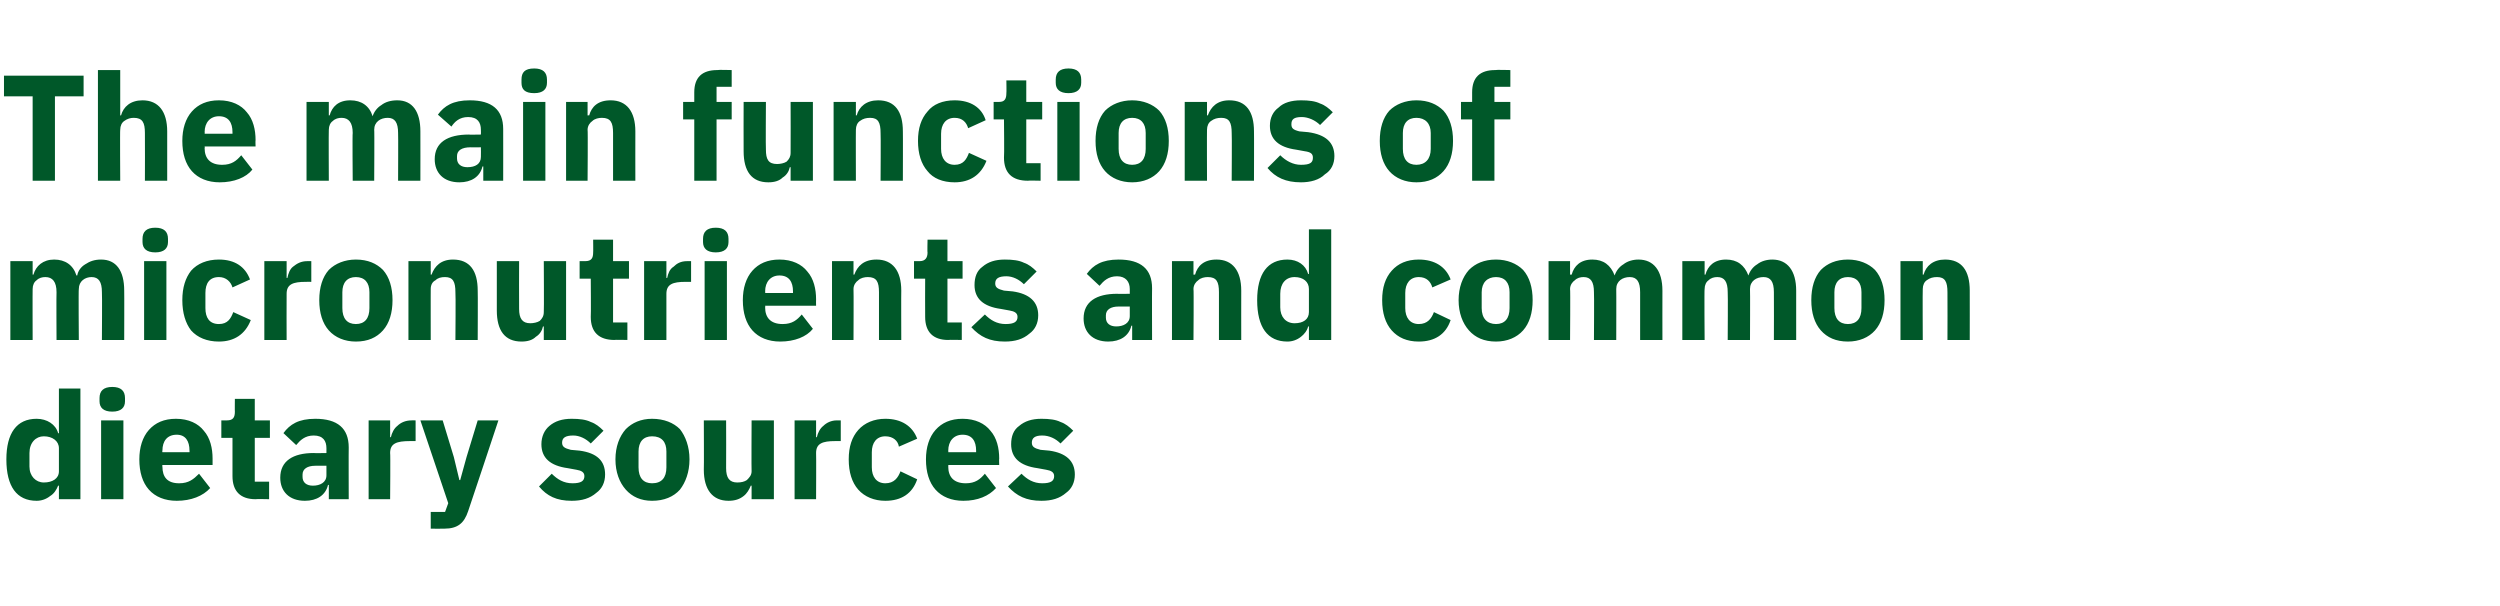
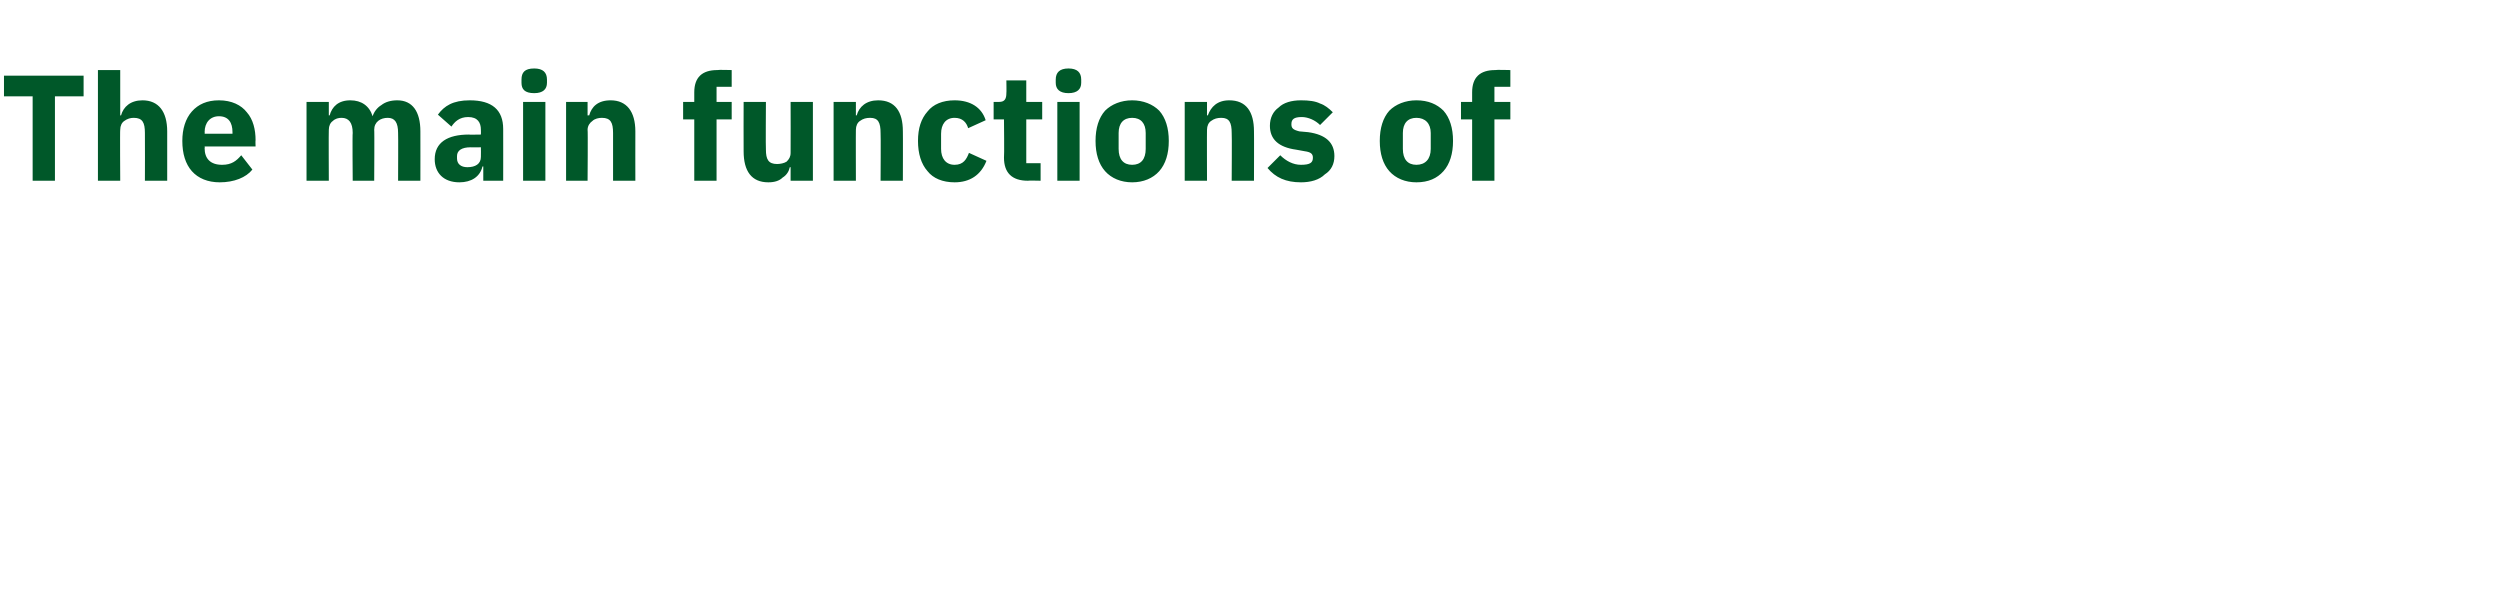
<svg xmlns="http://www.w3.org/2000/svg" version="1.1" width="314px" height="76.1px" viewBox="0 -8 314 76.1" style="top:-8px">
  <desc>The main functions of micronutrients and common dietary sources</desc>
  <defs />
  <g id="Polygon167678">
-     <path d="M 7.4 54.7 L 10.1 54.7 L 10.1 40.8 L 7.4 40.8 L 7.4 46.4 C 7.4 46.4 7.26 46.45 7.3 46.4 C 7 45.3 5.9 44.6 4.6 44.6 C 2.1 44.6 0.8 46.4 0.8 49.7 C 0.8 53.1 2.1 54.9 4.6 54.9 C 5.2 54.9 5.8 54.7 6.3 54.3 C 6.8 54 7.1 53.5 7.3 53 C 7.26 53.01 7.4 53 7.4 53 L 7.4 54.7 Z M 3.7 50.6 C 3.7 50.6 3.7 48.9 3.7 48.9 C 3.7 47.6 4.5 46.8 5.5 46.8 C 6.6 46.8 7.4 47.4 7.4 48.3 C 7.4 48.3 7.4 51.2 7.4 51.2 C 7.4 52.1 6.6 52.6 5.5 52.6 C 4.5 52.6 3.7 51.8 3.7 50.6 Z M 15.7 42.4 C 15.7 42.4 15.7 42 15.7 42 C 15.7 41.1 15.2 40.6 14.1 40.6 C 13 40.6 12.5 41.1 12.5 42 C 12.5 42 12.5 42.4 12.5 42.4 C 12.5 43.2 13 43.7 14.1 43.7 C 15.2 43.7 15.7 43.2 15.7 42.4 Z M 12.7 54.7 L 15.5 54.7 L 15.5 44.8 L 12.7 44.8 L 12.7 54.7 Z M 26.4 53.3 C 26.4 53.3 25 51.5 25 51.5 C 24.3 52.2 23.7 52.7 22.5 52.7 C 21 52.7 20.4 51.9 20.4 50.6 C 20.36 50.58 20.4 50.4 20.4 50.4 L 26.7 50.4 C 26.7 50.4 26.7 49.61 26.7 49.6 C 26.7 48.3 26.4 47 25.6 46.1 C 24.9 45.2 23.7 44.6 22.1 44.6 C 20.6 44.6 19.5 45.1 18.7 46 C 17.9 46.9 17.5 48.2 17.5 49.7 C 17.5 51.3 17.9 52.6 18.7 53.5 C 19.5 54.4 20.7 54.9 22.2 54.9 C 24 54.9 25.5 54.3 26.4 53.3 Z M 23.8 48.6 C 23.82 48.63 23.8 48.8 23.8 48.8 L 20.4 48.8 C 20.4 48.8 20.36 48.65 20.4 48.6 C 20.4 47.4 21 46.6 22.2 46.6 C 23.3 46.6 23.8 47.4 23.8 48.6 Z M 33.8 54.7 L 33.8 52.5 L 32 52.5 L 32 47 L 33.9 47 L 33.9 44.8 L 32 44.8 L 32 42.1 L 29.5 42.1 C 29.5 42.1 29.48 43.74 29.5 43.7 C 29.5 44.4 29.3 44.8 28.5 44.8 C 28.5 44.79 27.8 44.8 27.8 44.8 L 27.8 47 L 29.2 47 C 29.2 47 29.2 51.79 29.2 51.8 C 29.2 53.7 30.2 54.7 32.1 54.7 C 32.13 54.66 33.8 54.7 33.8 54.7 Z M 43.8 48.2 C 43.78 48.18 43.8 54.7 43.8 54.7 L 41.3 54.7 L 41.3 52.9 C 41.3 52.9 41.17 52.93 41.2 52.9 C 40.9 54.2 39.8 54.9 38.3 54.9 C 36.3 54.9 35.2 53.7 35.2 52 C 35.2 49.9 36.8 48.9 39.4 48.9 C 39.44 48.93 41 48.9 41 48.9 C 41 48.9 41 48.31 41 48.3 C 41 47.4 40.6 46.7 39.4 46.7 C 38.3 46.7 37.7 47.3 37.2 47.9 C 37.2 47.9 35.6 46.4 35.6 46.4 C 36.4 45.3 37.5 44.6 39.6 44.6 C 42.4 44.6 43.8 45.8 43.8 48.2 Z M 41 50.5 C 41 50.5 39.65 50.51 39.6 50.5 C 38.6 50.5 38 50.9 38 51.6 C 38 51.6 38 51.9 38 51.9 C 38 52.6 38.5 53 39.3 53 C 40.2 53 41 52.6 41 51.7 C 41 51.67 41 50.5 41 50.5 Z M 49 54.7 C 49 54.7 49.05 48.89 49 48.9 C 49 47.7 49.8 47.4 51.5 47.4 C 51.45 47.39 52.2 47.4 52.2 47.4 L 52.2 44.8 C 52.2 44.8 51.66 44.79 51.7 44.8 C 50.9 44.8 50.3 45.1 49.9 45.5 C 49.5 45.8 49.2 46.4 49.1 46.9 C 49.14 46.94 49 46.9 49 46.9 L 49 44.8 L 46.3 44.8 L 46.3 54.7 L 49 54.7 Z M 58.6 49.4 L 57.8 52.3 L 57.7 52.3 L 57 49.4 L 55.6 44.8 L 52.8 44.8 L 56.3 55.2 L 55.9 56.3 L 54.1 56.3 L 54.1 58.4 C 54.1 58.4 55.8 58.42 55.8 58.4 C 57.5 58.4 58.3 57.7 58.8 56.2 C 58.82 56.19 62.6 44.8 62.6 44.8 L 60 44.8 L 58.6 49.4 Z M 74.9 53.9 C 75.6 53.4 76 52.6 76 51.6 C 76 49.9 75 48.9 72.8 48.6 C 72.8 48.6 71.7 48.5 71.7 48.5 C 70.9 48.3 70.6 48.1 70.6 47.6 C 70.6 47 71 46.7 72 46.7 C 72.8 46.7 73.6 47.1 74.2 47.7 C 74.2 47.7 75.8 46.1 75.8 46.1 C 75.3 45.6 74.8 45.2 74.2 45 C 73.6 44.7 72.8 44.6 71.8 44.6 C 70.6 44.6 69.7 44.9 69 45.5 C 68.4 46 68 46.8 68 47.8 C 68 49.5 69.1 50.5 71.3 50.8 C 71.3 50.8 72.4 51 72.4 51 C 73 51.1 73.4 51.3 73.4 51.8 C 73.4 52.4 73 52.7 71.9 52.7 C 70.8 52.7 70 52.2 69.3 51.5 C 69.3 51.5 67.7 53.1 67.7 53.1 C 68.7 54.3 69.9 54.9 71.8 54.9 C 73.1 54.9 74.1 54.6 74.9 53.9 Z M 85.4 53.5 C 86.1 52.6 86.6 51.3 86.6 49.7 C 86.6 48.1 86.1 46.8 85.4 45.9 C 84.6 45.1 83.4 44.6 81.9 44.6 C 80.5 44.6 79.4 45.1 78.6 45.9 C 77.8 46.8 77.3 48.1 77.3 49.7 C 77.3 51.3 77.8 52.6 78.6 53.5 C 79.4 54.4 80.5 54.9 81.9 54.9 C 83.4 54.9 84.6 54.4 85.4 53.5 Z M 80.2 50.7 C 80.2 50.7 80.2 48.7 80.2 48.7 C 80.2 47.5 80.8 46.8 81.9 46.8 C 83.1 46.8 83.7 47.5 83.7 48.7 C 83.7 48.7 83.7 50.7 83.7 50.7 C 83.7 52 83.1 52.7 81.9 52.7 C 80.8 52.7 80.2 52 80.2 50.7 Z M 94.4 54.7 L 97.2 54.7 L 97.2 44.8 L 94.4 44.8 C 94.4 44.8 94.37 51.2 94.4 51.2 C 94.4 51.7 94.1 52 93.8 52.3 C 93.5 52.5 93.1 52.6 92.6 52.6 C 91.6 52.6 91.2 52 91.2 50.8 C 91.22 50.75 91.2 44.8 91.2 44.8 L 88.4 44.8 C 88.4 44.8 88.43 51 88.4 51 C 88.4 53.5 89.5 54.9 91.5 54.9 C 92.3 54.9 92.9 54.7 93.4 54.3 C 93.8 54 94.1 53.5 94.3 53 C 94.28 53.01 94.4 53 94.4 53 L 94.4 54.7 Z M 102.5 54.7 C 102.5 54.7 102.53 48.89 102.5 48.9 C 102.5 47.7 103.3 47.4 104.9 47.4 C 104.94 47.39 105.6 47.4 105.6 47.4 L 105.6 44.8 C 105.6 44.8 105.15 44.79 105.1 44.8 C 104.4 44.8 103.8 45.1 103.4 45.5 C 103 45.8 102.7 46.4 102.6 46.9 C 102.63 46.94 102.5 46.9 102.5 46.9 L 102.5 44.8 L 99.8 44.8 L 99.8 54.7 L 102.5 54.7 Z M 115.2 52.2 C 115.2 52.2 113.1 51.2 113.1 51.2 C 112.8 52 112.3 52.7 111.2 52.7 C 110.1 52.7 109.5 51.9 109.5 50.7 C 109.5 50.7 109.5 48.8 109.5 48.8 C 109.5 47.6 110.1 46.8 111.2 46.8 C 112.2 46.8 112.8 47.4 112.9 48.1 C 112.9 48.1 115.2 47.1 115.2 47.1 C 114.6 45.5 113.2 44.6 111.2 44.6 C 109.8 44.6 108.6 45.1 107.8 46 C 107 46.9 106.6 48.1 106.6 49.7 C 106.6 51.3 107 52.6 107.8 53.5 C 108.6 54.4 109.8 54.9 111.2 54.9 C 113.2 54.9 114.6 54 115.2 52.2 Z M 125.1 53.3 C 125.1 53.3 123.7 51.5 123.7 51.5 C 123.1 52.2 122.5 52.7 121.3 52.7 C 119.8 52.7 119.1 51.9 119.1 50.6 C 119.13 50.58 119.1 50.4 119.1 50.4 L 125.5 50.4 C 125.5 50.4 125.47 49.61 125.5 49.6 C 125.5 48.3 125.2 47 124.4 46.1 C 123.7 45.2 122.5 44.6 120.9 44.6 C 119.4 44.6 118.3 45.1 117.5 46 C 116.7 46.9 116.3 48.2 116.3 49.7 C 116.3 51.3 116.7 52.6 117.5 53.5 C 118.3 54.4 119.5 54.9 121 54.9 C 122.8 54.9 124.2 54.3 125.1 53.3 Z M 122.6 48.6 C 122.59 48.63 122.6 48.8 122.6 48.8 L 119.1 48.8 C 119.1 48.8 119.13 48.65 119.1 48.6 C 119.1 47.4 119.8 46.6 120.9 46.6 C 122.1 46.6 122.6 47.4 122.6 48.6 Z M 133.9 53.9 C 134.6 53.4 135 52.6 135 51.6 C 135 49.9 133.9 48.9 131.8 48.6 C 131.8 48.6 130.7 48.5 130.7 48.5 C 129.9 48.3 129.6 48.1 129.6 47.6 C 129.6 47 130 46.7 130.9 46.7 C 131.8 46.7 132.6 47.1 133.2 47.7 C 133.2 47.7 134.8 46.1 134.8 46.1 C 134.3 45.6 133.8 45.2 133.2 45 C 132.6 44.7 131.8 44.6 130.8 44.6 C 129.6 44.6 128.7 44.9 128 45.5 C 127.3 46 127 46.8 127 47.8 C 127 49.5 128.1 50.5 130.3 50.8 C 130.3 50.8 131.4 51 131.4 51 C 132 51.1 132.4 51.3 132.4 51.8 C 132.4 52.4 132 52.7 130.9 52.7 C 129.8 52.7 129 52.2 128.3 51.5 C 128.3 51.5 126.6 53.1 126.6 53.1 C 127.7 54.3 128.9 54.9 130.8 54.9 C 132.1 54.9 133.1 54.6 133.9 53.9 Z " stroke="none" fill="#005829" />
-   </g>
+     </g>
  <g id="Polygon167677">
-     <path d="M 4.1 34.7 C 4.1 34.7 4.08 28.27 4.1 28.3 C 4.1 27.8 4.3 27.4 4.6 27.2 C 4.9 26.9 5.3 26.8 5.7 26.8 C 6.6 26.8 7.1 27.4 7.1 28.7 C 7.07 28.7 7.1 34.7 7.1 34.7 L 9.9 34.7 C 9.9 34.7 9.85 28.27 9.9 28.3 C 9.9 27.3 10.7 26.8 11.5 26.8 C 12.4 26.8 12.8 27.4 12.8 28.7 C 12.84 28.7 12.8 34.7 12.8 34.7 L 15.6 34.7 C 15.6 34.7 15.62 28.48 15.6 28.5 C 15.6 26 14.6 24.6 12.7 24.6 C 11.9 24.6 11.3 24.8 10.7 25.2 C 10.2 25.5 9.8 26 9.7 26.6 C 9.7 26.6 9.6 26.6 9.6 26.6 C 9.2 25.3 8.2 24.6 6.8 24.6 C 5.4 24.6 4.5 25.4 4.2 26.5 C 4.19 26.47 4.1 26.5 4.1 26.5 L 4.1 24.8 L 1.3 24.8 L 1.3 34.7 L 4.1 34.7 Z M 21.1 22.4 C 21.1 22.4 21.1 22 21.1 22 C 21.1 21.1 20.6 20.6 19.5 20.6 C 18.4 20.6 17.9 21.1 17.9 22 C 17.9 22 17.9 22.4 17.9 22.4 C 17.9 23.2 18.4 23.7 19.5 23.7 C 20.6 23.7 21.1 23.2 21.1 22.4 Z M 18.1 34.7 L 20.9 34.7 L 20.9 24.8 L 18.1 24.8 L 18.1 34.7 Z M 31.5 32.2 C 31.5 32.2 29.3 31.2 29.3 31.2 C 29 32 28.6 32.7 27.5 32.7 C 26.3 32.7 25.8 31.9 25.8 30.7 C 25.8 30.7 25.8 28.8 25.8 28.8 C 25.8 27.6 26.3 26.8 27.5 26.8 C 28.4 26.8 29 27.4 29.2 28.1 C 29.2 28.1 31.4 27.1 31.4 27.1 C 30.8 25.5 29.5 24.6 27.5 24.6 C 26 24.6 24.8 25.1 24 26 C 23.3 26.9 22.9 28.1 22.9 29.7 C 22.9 31.3 23.3 32.6 24 33.5 C 24.8 34.4 26 34.9 27.5 34.9 C 29.4 34.9 30.8 34 31.5 32.2 Z M 36 34.7 C 36 34.7 35.98 28.89 36 28.9 C 36 27.7 36.8 27.4 38.4 27.4 C 38.39 27.39 39.1 27.4 39.1 27.4 L 39.1 24.8 C 39.1 24.8 38.6 24.79 38.6 24.8 C 37.8 24.8 37.3 25.1 36.8 25.5 C 36.4 25.8 36.2 26.4 36.1 26.9 C 36.08 26.94 36 26.9 36 26.9 L 36 24.8 L 33.2 24.8 L 33.2 34.7 L 36 34.7 Z M 48.1 33.5 C 48.9 32.6 49.3 31.3 49.3 29.7 C 49.3 28.1 48.9 26.8 48.1 25.9 C 47.3 25.1 46.2 24.6 44.7 24.6 C 43.3 24.6 42.1 25.1 41.3 25.9 C 40.5 26.8 40.1 28.1 40.1 29.7 C 40.1 31.3 40.5 32.6 41.3 33.5 C 42.1 34.4 43.3 34.9 44.7 34.9 C 46.2 34.9 47.3 34.4 48.1 33.5 Z M 43 30.7 C 43 30.7 43 28.7 43 28.7 C 43 27.5 43.6 26.8 44.7 26.8 C 45.8 26.8 46.4 27.5 46.4 28.7 C 46.4 28.7 46.4 30.7 46.4 30.7 C 46.4 32 45.8 32.7 44.7 32.7 C 43.6 32.7 43 32 43 30.7 Z M 54.1 34.7 C 54.1 34.7 54.09 28.27 54.1 28.3 C 54.1 27.8 54.3 27.4 54.7 27.2 C 55 26.9 55.4 26.8 55.9 26.8 C 56.9 26.8 57.2 27.4 57.2 28.7 C 57.25 28.7 57.2 34.7 57.2 34.7 L 60 34.7 C 60 34.7 60.03 28.48 60 28.5 C 60 26 59 24.6 56.9 24.6 C 55.4 24.6 54.6 25.4 54.2 26.5 C 54.2 26.47 54.1 26.5 54.1 26.5 L 54.1 24.8 L 51.3 24.8 L 51.3 34.7 L 54.1 34.7 Z M 68.3 34.7 L 71.1 34.7 L 71.1 24.8 L 68.3 24.8 C 68.3 24.8 68.34 31.2 68.3 31.2 C 68.3 31.7 68.1 32 67.8 32.3 C 67.5 32.5 67 32.6 66.6 32.6 C 65.6 32.6 65.2 32 65.2 30.8 C 65.18 30.75 65.2 24.8 65.2 24.8 L 62.4 24.8 C 62.4 24.8 62.4 31 62.4 31 C 62.4 33.5 63.4 34.9 65.5 34.9 C 66.3 34.9 66.9 34.7 67.3 34.3 C 67.8 34 68.1 33.5 68.2 33 C 68.24 33.01 68.3 33 68.3 33 L 68.3 34.7 Z M 78.8 34.7 L 78.8 32.5 L 77 32.5 L 77 27 L 79 27 L 79 24.8 L 77 24.8 L 77 22.1 L 74.5 22.1 C 74.5 22.1 74.52 23.74 74.5 23.7 C 74.5 24.4 74.3 24.8 73.5 24.8 C 73.55 24.79 72.8 24.8 72.8 24.8 L 72.8 27 L 74.2 27 C 74.2 27 74.24 31.79 74.2 31.8 C 74.2 33.7 75.2 34.7 77.2 34.7 C 77.17 34.66 78.8 34.7 78.8 34.7 Z M 83.7 34.7 C 83.7 34.7 83.7 28.89 83.7 28.9 C 83.7 27.7 84.5 27.4 86.1 27.4 C 86.1 27.39 86.8 27.4 86.8 27.4 L 86.8 24.8 C 86.8 24.8 86.31 24.79 86.3 24.8 C 85.5 24.8 85 25.1 84.6 25.5 C 84.1 25.8 83.9 26.4 83.8 26.9 C 83.79 26.94 83.7 26.9 83.7 26.9 L 83.7 24.8 L 80.9 24.8 L 80.9 34.7 L 83.7 34.7 Z M 91.5 22.4 C 91.5 22.4 91.5 22 91.5 22 C 91.5 21.1 91 20.6 89.9 20.6 C 88.8 20.6 88.3 21.1 88.3 22 C 88.3 22 88.3 22.4 88.3 22.4 C 88.3 23.2 88.8 23.7 89.9 23.7 C 91 23.7 91.5 23.2 91.5 22.4 Z M 88.5 34.7 L 91.3 34.7 L 91.3 24.8 L 88.5 24.8 L 88.5 34.7 Z M 102.1 33.3 C 102.1 33.3 100.7 31.5 100.7 31.5 C 100.1 32.2 99.5 32.7 98.3 32.7 C 96.8 32.7 96.1 31.9 96.1 30.6 C 96.14 30.58 96.1 30.4 96.1 30.4 L 102.5 30.4 C 102.5 30.4 102.48 29.61 102.5 29.6 C 102.5 28.3 102.2 27 101.4 26.1 C 100.7 25.2 99.5 24.6 97.9 24.6 C 96.4 24.6 95.3 25.1 94.5 26 C 93.7 26.9 93.3 28.2 93.3 29.7 C 93.3 31.3 93.7 32.6 94.5 33.5 C 95.3 34.4 96.5 34.9 98 34.9 C 99.8 34.9 101.3 34.3 102.1 33.3 Z M 99.6 28.6 C 99.6 28.63 99.6 28.8 99.6 28.8 L 96.1 28.8 C 96.1 28.8 96.14 28.65 96.1 28.6 C 96.1 27.4 96.8 26.6 97.9 26.6 C 99.1 26.6 99.6 27.4 99.6 28.6 Z M 107.2 34.7 C 107.2 34.7 107.23 28.27 107.2 28.3 C 107.2 27.8 107.5 27.4 107.8 27.2 C 108.1 26.9 108.6 26.8 109 26.8 C 110.1 26.8 110.4 27.4 110.4 28.7 C 110.39 28.7 110.4 34.7 110.4 34.7 L 113.2 34.7 C 113.2 34.7 113.18 28.48 113.2 28.5 C 113.2 26 112.1 24.6 110.1 24.6 C 108.5 24.6 107.7 25.4 107.3 26.5 C 107.35 26.47 107.2 26.5 107.2 26.5 L 107.2 24.8 L 104.5 24.8 L 104.5 34.7 L 107.2 34.7 Z M 120.8 34.7 L 120.8 32.5 L 119 32.5 L 119 27 L 120.9 27 L 120.9 24.8 L 119 24.8 L 119 22.1 L 116.5 22.1 C 116.5 22.1 116.46 23.74 116.5 23.7 C 116.5 24.4 116.2 24.8 115.5 24.8 C 115.49 24.79 114.8 24.8 114.8 24.8 L 114.8 27 L 116.2 27 C 116.2 27 116.18 31.79 116.2 31.8 C 116.2 33.7 117.2 34.7 119.1 34.7 C 119.12 34.66 120.8 34.7 120.8 34.7 Z M 129.3 33.9 C 130 33.4 130.4 32.6 130.4 31.6 C 130.4 29.9 129.3 28.9 127.2 28.6 C 127.2 28.6 126.1 28.5 126.1 28.5 C 125.3 28.3 125 28.1 125 27.6 C 125 27 125.4 26.7 126.4 26.7 C 127.2 26.7 128 27.1 128.6 27.7 C 128.6 27.7 130.2 26.1 130.2 26.1 C 129.7 25.6 129.2 25.2 128.6 25 C 128 24.7 127.2 24.6 126.2 24.6 C 125 24.6 124.1 24.9 123.4 25.5 C 122.7 26 122.4 26.8 122.4 27.8 C 122.4 29.5 123.5 30.5 125.7 30.8 C 125.7 30.8 126.8 31 126.8 31 C 127.4 31.1 127.8 31.3 127.8 31.8 C 127.8 32.4 127.4 32.7 126.3 32.7 C 125.2 32.7 124.4 32.2 123.7 31.5 C 123.7 31.5 122 33.1 122 33.1 C 123.1 34.3 124.3 34.9 126.2 34.9 C 127.5 34.9 128.5 34.6 129.3 33.9 Z M 144.7 28.2 C 144.68 28.18 144.7 34.7 144.7 34.7 L 142.2 34.7 L 142.2 32.9 C 142.2 32.9 142.07 32.93 142.1 32.9 C 141.8 34.2 140.7 34.9 139.2 34.9 C 137.2 34.9 136.1 33.7 136.1 32 C 136.1 29.9 137.7 28.9 140.3 28.9 C 140.34 28.93 141.9 28.9 141.9 28.9 C 141.9 28.9 141.9 28.31 141.9 28.3 C 141.9 27.4 141.4 26.7 140.3 26.7 C 139.2 26.7 138.6 27.3 138.1 27.9 C 138.1 27.9 136.5 26.4 136.5 26.4 C 137.3 25.3 138.4 24.6 140.5 24.6 C 143.3 24.6 144.7 25.8 144.7 28.2 Z M 141.9 30.5 C 141.9 30.5 140.55 30.51 140.5 30.5 C 139.5 30.5 138.9 30.9 138.9 31.6 C 138.9 31.6 138.9 31.9 138.9 31.9 C 138.9 32.6 139.4 33 140.2 33 C 141.1 33 141.9 32.6 141.9 31.7 C 141.9 31.67 141.9 30.5 141.9 30.5 Z M 149.9 34.7 C 149.9 34.7 149.95 28.27 149.9 28.3 C 149.9 27.8 150.2 27.4 150.5 27.2 C 150.8 26.9 151.3 26.8 151.7 26.8 C 152.8 26.8 153.1 27.4 153.1 28.7 C 153.11 28.7 153.1 34.7 153.1 34.7 L 155.9 34.7 C 155.9 34.7 155.89 28.48 155.9 28.5 C 155.9 26 154.8 24.6 152.8 24.6 C 151.2 24.6 150.4 25.4 150.1 26.5 C 150.06 26.47 149.9 26.5 149.9 26.5 L 149.9 24.8 L 147.2 24.8 L 147.2 34.7 L 149.9 34.7 Z M 164.4 34.7 L 167.2 34.7 L 167.2 20.8 L 164.4 20.8 L 164.4 26.4 C 164.4 26.4 164.33 26.45 164.3 26.4 C 164 25.3 163 24.6 161.7 24.6 C 159.2 24.6 157.9 26.4 157.9 29.7 C 157.9 33.1 159.2 34.9 161.7 34.9 C 162.3 34.9 162.9 34.7 163.4 34.3 C 163.8 34 164.2 33.5 164.3 33 C 164.33 33.01 164.4 33 164.4 33 L 164.4 34.7 Z M 160.8 30.6 C 160.8 30.6 160.8 28.9 160.8 28.9 C 160.8 27.6 161.5 26.8 162.6 26.8 C 163.7 26.8 164.4 27.4 164.4 28.3 C 164.4 28.3 164.4 31.2 164.4 31.2 C 164.4 32.1 163.7 32.6 162.6 32.6 C 161.5 32.6 160.8 31.8 160.8 30.6 Z M 182.2 32.2 C 182.2 32.2 180.1 31.2 180.1 31.2 C 179.8 32 179.3 32.7 178.2 32.7 C 177.1 32.7 176.5 31.9 176.5 30.7 C 176.5 30.7 176.5 28.8 176.5 28.8 C 176.5 27.6 177.1 26.8 178.2 26.8 C 179.2 26.8 179.7 27.4 179.9 28.1 C 179.9 28.1 182.2 27.1 182.2 27.1 C 181.6 25.5 180.2 24.6 178.2 24.6 C 176.7 24.6 175.6 25.1 174.8 26 C 174 26.9 173.6 28.1 173.6 29.7 C 173.6 31.3 174 32.6 174.8 33.5 C 175.6 34.4 176.7 34.9 178.2 34.9 C 180.2 34.9 181.6 34 182.2 32.2 Z M 191.3 33.5 C 192.1 32.6 192.5 31.3 192.5 29.7 C 192.5 28.1 192.1 26.8 191.3 25.9 C 190.5 25.1 189.3 24.6 187.9 24.6 C 186.4 24.6 185.3 25.1 184.5 25.9 C 183.7 26.8 183.2 28.1 183.2 29.7 C 183.2 31.3 183.7 32.6 184.5 33.5 C 185.3 34.4 186.4 34.9 187.9 34.9 C 189.3 34.9 190.5 34.4 191.3 33.5 Z M 186.1 30.7 C 186.1 30.7 186.1 28.7 186.1 28.7 C 186.1 27.5 186.8 26.8 187.9 26.8 C 189 26.8 189.6 27.5 189.6 28.7 C 189.6 28.7 189.6 30.7 189.6 30.7 C 189.6 32 189 32.7 187.9 32.7 C 186.8 32.7 186.1 32 186.1 30.7 Z M 197.2 34.7 C 197.2 34.7 197.25 28.27 197.2 28.3 C 197.2 27.8 197.5 27.4 197.8 27.2 C 198.1 26.9 198.5 26.8 198.9 26.8 C 199.8 26.8 200.2 27.4 200.2 28.7 C 200.24 28.7 200.2 34.7 200.2 34.7 L 203 34.7 C 203 34.7 203.02 28.27 203 28.3 C 203 27.3 203.8 26.8 204.7 26.8 C 205.6 26.8 206 27.4 206 28.7 C 206.01 28.7 206 34.7 206 34.7 L 208.8 34.7 C 208.8 34.7 208.79 28.48 208.8 28.5 C 208.8 26 207.7 24.6 205.8 24.6 C 205.1 24.6 204.4 24.8 203.9 25.2 C 203.4 25.5 203 26 202.8 26.6 C 202.8 26.6 202.8 26.6 202.8 26.6 C 202.3 25.3 201.4 24.6 200 24.6 C 198.5 24.6 197.7 25.4 197.4 26.5 C 197.36 26.47 197.2 26.5 197.2 26.5 L 197.2 24.8 L 194.5 24.8 L 194.5 34.7 L 197.2 34.7 Z M 214.1 34.7 C 214.1 34.7 214.05 28.27 214.1 28.3 C 214.1 27.8 214.3 27.4 214.6 27.2 C 214.9 26.9 215.3 26.8 215.7 26.8 C 216.6 26.8 217 27.4 217 28.7 C 217.04 28.7 217 34.7 217 34.7 L 219.8 34.7 C 219.8 34.7 219.83 28.27 219.8 28.3 C 219.8 27.3 220.6 26.8 221.5 26.8 C 222.4 26.8 222.8 27.4 222.8 28.7 C 222.82 28.7 222.8 34.7 222.8 34.7 L 225.6 34.7 C 225.6 34.7 225.6 28.48 225.6 28.5 C 225.6 26 224.5 24.6 222.6 24.6 C 221.9 24.6 221.2 24.8 220.7 25.2 C 220.2 25.5 219.8 26 219.6 26.6 C 219.6 26.6 219.6 26.6 219.6 26.6 C 219.1 25.3 218.2 24.6 216.8 24.6 C 215.3 24.6 214.5 25.4 214.2 26.5 C 214.17 26.47 214.1 26.5 214.1 26.5 L 214.1 24.8 L 211.3 24.8 L 211.3 34.7 L 214.1 34.7 Z M 235.5 33.5 C 236.3 32.6 236.7 31.3 236.7 29.7 C 236.7 28.1 236.3 26.8 235.5 25.9 C 234.7 25.1 233.5 24.6 232.1 24.6 C 230.6 24.6 229.5 25.1 228.7 25.9 C 227.9 26.8 227.5 28.1 227.5 29.7 C 227.5 31.3 227.9 32.6 228.7 33.5 C 229.5 34.4 230.6 34.9 232.1 34.9 C 233.5 34.9 234.7 34.4 235.5 33.5 Z M 230.4 30.7 C 230.4 30.7 230.4 28.7 230.4 28.7 C 230.4 27.5 231 26.8 232.1 26.8 C 233.2 26.8 233.8 27.5 233.8 28.7 C 233.8 28.7 233.8 30.7 233.8 30.7 C 233.8 32 233.2 32.7 232.1 32.7 C 231 32.7 230.4 32 230.4 30.7 Z M 241.5 34.7 C 241.5 34.7 241.47 28.27 241.5 28.3 C 241.5 27.8 241.7 27.4 242 27.2 C 242.4 26.9 242.8 26.8 243.3 26.8 C 244.3 26.8 244.6 27.4 244.6 28.7 C 244.62 28.7 244.6 34.7 244.6 34.7 L 247.4 34.7 C 247.4 34.7 247.41 28.48 247.4 28.5 C 247.4 26 246.4 24.6 244.3 24.6 C 242.8 24.6 241.9 25.4 241.6 26.5 C 241.58 26.47 241.5 26.5 241.5 26.5 L 241.5 24.8 L 238.7 24.8 L 238.7 34.7 L 241.5 34.7 Z " stroke="none" fill="#005829" />
-   </g>
+     </g>
  <g id="Polygon167676">
    <path d="M 10.5 4.1 L 10.5 1.5 L 0.5 1.5 L 0.5 4.1 L 4.1 4.1 L 4.1 14.7 L 6.9 14.7 L 6.9 4.1 L 10.5 4.1 Z M 12.3 14.7 L 15.1 14.7 C 15.1 14.7 15.06 8.27 15.1 8.3 C 15.1 7.8 15.3 7.4 15.6 7.2 C 16 6.9 16.4 6.8 16.8 6.8 C 17.9 6.8 18.2 7.4 18.2 8.7 C 18.22 8.7 18.2 14.7 18.2 14.7 L 21 14.7 C 21 14.7 21 8.48 21 8.5 C 21 6 19.9 4.6 17.9 4.6 C 16.4 4.6 15.5 5.4 15.2 6.5 C 15.17 6.47 15.1 6.5 15.1 6.5 L 15.1 0.8 L 12.3 0.8 L 12.3 14.7 Z M 31.7 13.3 C 31.7 13.3 30.3 11.5 30.3 11.5 C 29.7 12.2 29.1 12.7 27.9 12.7 C 26.4 12.7 25.7 11.9 25.7 10.6 C 25.74 10.58 25.7 10.4 25.7 10.4 L 32.1 10.4 C 32.1 10.4 32.07 9.61 32.1 9.6 C 32.1 8.3 31.8 7 31 6.1 C 30.3 5.2 29.1 4.6 27.5 4.6 C 26 4.6 24.9 5.1 24.1 6 C 23.3 6.9 22.9 8.2 22.9 9.7 C 22.9 11.3 23.3 12.6 24.1 13.5 C 24.9 14.4 26.1 14.9 27.6 14.9 C 29.4 14.9 30.9 14.3 31.7 13.3 Z M 29.2 8.6 C 29.2 8.63 29.2 8.8 29.2 8.8 L 25.7 8.8 C 25.7 8.8 25.74 8.65 25.7 8.6 C 25.7 7.4 26.4 6.6 27.5 6.6 C 28.7 6.6 29.2 7.4 29.2 8.6 Z M 41.3 14.7 C 41.3 14.7 41.27 8.27 41.3 8.3 C 41.3 7.8 41.5 7.4 41.8 7.2 C 42.1 6.9 42.5 6.8 42.9 6.8 C 43.8 6.8 44.3 7.4 44.3 8.7 C 44.25 8.7 44.3 14.7 44.3 14.7 L 47 14.7 C 47 14.7 47.04 8.27 47 8.3 C 47 7.3 47.8 6.8 48.7 6.8 C 49.6 6.8 50 7.4 50 8.7 C 50.03 8.7 50 14.7 50 14.7 L 52.8 14.7 C 52.8 14.7 52.81 8.48 52.8 8.5 C 52.8 6 51.8 4.6 49.9 4.6 C 49.1 4.6 48.4 4.8 47.9 5.2 C 47.4 5.5 47 6 46.8 6.6 C 46.8 6.6 46.8 6.6 46.8 6.6 C 46.4 5.3 45.4 4.6 44 4.6 C 42.5 4.6 41.7 5.4 41.4 6.5 C 41.38 6.47 41.3 6.5 41.3 6.5 L 41.3 4.8 L 38.5 4.8 L 38.5 14.7 L 41.3 14.7 Z M 63.2 8.2 C 63.21 8.18 63.2 14.7 63.2 14.7 L 60.7 14.7 L 60.7 12.9 C 60.7 12.9 60.59 12.93 60.6 12.9 C 60.3 14.2 59.2 14.9 57.7 14.9 C 55.7 14.9 54.6 13.7 54.6 12 C 54.6 9.9 56.2 8.9 58.9 8.9 C 58.86 8.93 60.4 8.9 60.4 8.9 C 60.4 8.9 60.42 8.31 60.4 8.3 C 60.4 7.4 60 6.7 58.8 6.7 C 57.7 6.7 57.1 7.3 56.7 7.9 C 56.7 7.9 55 6.4 55 6.4 C 55.8 5.3 56.9 4.6 59 4.6 C 61.8 4.6 63.2 5.8 63.2 8.2 Z M 60.4 10.5 C 60.4 10.5 59.07 10.51 59.1 10.5 C 58 10.5 57.4 10.9 57.4 11.6 C 57.4 11.6 57.4 11.9 57.4 11.9 C 57.4 12.6 57.9 13 58.7 13 C 59.7 13 60.4 12.6 60.4 11.7 C 60.42 11.67 60.4 10.5 60.4 10.5 Z M 68.7 2.4 C 68.7 2.4 68.7 2 68.7 2 C 68.7 1.1 68.2 0.6 67.1 0.6 C 65.9 0.6 65.5 1.1 65.5 2 C 65.5 2 65.5 2.4 65.5 2.4 C 65.5 3.2 65.9 3.7 67.1 3.7 C 68.2 3.7 68.7 3.2 68.7 2.4 Z M 65.7 14.7 L 68.5 14.7 L 68.5 4.8 L 65.7 4.8 L 65.7 14.7 Z M 73.8 14.7 C 73.8 14.7 73.85 8.27 73.8 8.3 C 73.8 7.8 74.1 7.4 74.4 7.2 C 74.7 6.9 75.2 6.8 75.6 6.8 C 76.7 6.8 77 7.4 77 8.7 C 77 8.7 77 14.7 77 14.7 L 79.8 14.7 C 79.8 14.7 79.79 8.48 79.8 8.5 C 79.8 6 78.7 4.6 76.7 4.6 C 75.1 4.6 74.3 5.4 74 6.5 C 73.96 6.47 73.8 6.5 73.8 6.5 L 73.8 4.8 L 71.1 4.8 L 71.1 14.7 L 73.8 14.7 Z M 87.2 14.7 L 90 14.7 L 90 7 L 91.9 7 L 91.9 4.8 L 90 4.8 L 90 2.9 L 91.9 2.9 L 91.9 0.8 C 91.9 0.8 90.15 0.75 90.1 0.8 C 88.2 0.8 87.2 1.7 87.2 3.6 C 87.19 3.63 87.2 4.8 87.2 4.8 L 85.8 4.8 L 85.8 7 L 87.2 7 L 87.2 14.7 Z M 99.3 14.7 L 102.1 14.7 L 102.1 4.8 L 99.3 4.8 C 99.3 4.8 99.32 11.2 99.3 11.2 C 99.3 11.7 99.1 12 98.8 12.3 C 98.5 12.5 98 12.6 97.6 12.6 C 96.5 12.6 96.2 12 96.2 10.8 C 96.16 10.75 96.2 4.8 96.2 4.8 L 93.4 4.8 C 93.4 4.8 93.38 11 93.4 11 C 93.4 13.5 94.4 14.9 96.5 14.9 C 97.3 14.9 97.9 14.7 98.3 14.3 C 98.8 14 99.1 13.5 99.2 13 C 99.23 13.01 99.3 13 99.3 13 L 99.3 14.7 Z M 107.5 14.7 C 107.5 14.7 107.48 8.27 107.5 8.3 C 107.5 7.8 107.7 7.4 108 7.2 C 108.4 6.9 108.8 6.8 109.3 6.8 C 110.3 6.8 110.6 7.4 110.6 8.7 C 110.64 8.7 110.6 14.7 110.6 14.7 L 113.4 14.7 C 113.4 14.7 113.42 8.48 113.4 8.5 C 113.4 6 112.4 4.6 110.3 4.6 C 108.8 4.6 107.9 5.4 107.6 6.5 C 107.59 6.47 107.5 6.5 107.5 6.5 L 107.5 4.8 L 104.7 4.8 L 104.7 14.7 L 107.5 14.7 Z M 123.9 12.2 C 123.9 12.2 121.7 11.2 121.7 11.2 C 121.4 12 121 12.7 119.9 12.7 C 118.8 12.7 118.2 11.9 118.2 10.7 C 118.2 10.7 118.2 8.8 118.2 8.8 C 118.2 7.6 118.8 6.8 119.9 6.8 C 120.9 6.8 121.4 7.4 121.6 8.1 C 121.6 8.1 123.8 7.1 123.8 7.1 C 123.3 5.5 121.9 4.6 119.9 4.6 C 118.4 4.6 117.2 5.1 116.5 6 C 115.7 6.9 115.3 8.1 115.3 9.7 C 115.3 11.3 115.7 12.6 116.5 13.5 C 117.2 14.4 118.4 14.9 119.9 14.9 C 121.8 14.9 123.2 14 123.9 12.2 Z M 130.7 14.7 L 130.7 12.5 L 128.9 12.5 L 128.9 7 L 130.9 7 L 130.9 4.8 L 128.9 4.8 L 128.9 2.1 L 126.4 2.1 C 126.4 2.1 126.43 3.74 126.4 3.7 C 126.4 4.4 126.2 4.8 125.5 4.8 C 125.45 4.79 124.8 4.8 124.8 4.8 L 124.8 7 L 126.1 7 C 126.1 7 126.15 11.79 126.1 11.8 C 126.1 13.7 127.1 14.7 129.1 14.7 C 129.08 14.66 130.7 14.7 130.7 14.7 Z M 135.8 2.4 C 135.8 2.4 135.8 2 135.8 2 C 135.8 1.1 135.3 0.6 134.2 0.6 C 133.1 0.6 132.6 1.1 132.6 2 C 132.6 2 132.6 2.4 132.6 2.4 C 132.6 3.2 133.1 3.7 134.2 3.7 C 135.3 3.7 135.8 3.2 135.8 2.4 Z M 132.8 14.7 L 135.6 14.7 L 135.6 4.8 L 132.8 4.8 L 132.8 14.7 Z M 145.6 13.5 C 146.4 12.6 146.8 11.3 146.8 9.7 C 146.8 8.1 146.4 6.8 145.6 5.9 C 144.8 5.1 143.6 4.6 142.2 4.6 C 140.8 4.6 139.6 5.1 138.8 5.9 C 138 6.8 137.6 8.1 137.6 9.7 C 137.6 11.3 138 12.6 138.8 13.5 C 139.6 14.4 140.8 14.9 142.2 14.9 C 143.6 14.9 144.8 14.4 145.6 13.5 Z M 140.5 10.7 C 140.5 10.7 140.5 8.7 140.5 8.7 C 140.5 7.5 141.1 6.8 142.2 6.8 C 143.3 6.8 143.9 7.5 143.9 8.7 C 143.9 8.7 143.9 10.7 143.9 10.7 C 143.9 12 143.3 12.7 142.2 12.7 C 141.1 12.7 140.5 12 140.5 10.7 Z M 151.6 14.7 C 151.6 14.7 151.58 8.27 151.6 8.3 C 151.6 7.8 151.8 7.4 152.1 7.2 C 152.5 6.9 152.9 6.8 153.4 6.8 C 154.4 6.8 154.7 7.4 154.7 8.7 C 154.74 8.7 154.7 14.7 154.7 14.7 L 157.5 14.7 C 157.5 14.7 157.52 8.48 157.5 8.5 C 157.5 6 156.5 4.6 154.4 4.6 C 152.9 4.6 152.1 5.4 151.7 6.5 C 151.7 6.47 151.6 6.5 151.6 6.5 L 151.6 4.8 L 148.8 4.8 L 148.8 14.7 L 151.6 14.7 Z M 166.4 13.9 C 167.2 13.4 167.6 12.6 167.6 11.6 C 167.6 9.9 166.5 8.9 164.3 8.6 C 164.3 8.6 163.2 8.5 163.2 8.5 C 162.4 8.3 162.2 8.1 162.2 7.6 C 162.2 7 162.5 6.7 163.5 6.7 C 164.3 6.7 165.2 7.1 165.8 7.7 C 165.8 7.7 167.4 6.1 167.4 6.1 C 166.9 5.6 166.4 5.2 165.8 5 C 165.2 4.7 164.4 4.6 163.4 4.6 C 162.2 4.6 161.2 4.9 160.6 5.5 C 159.9 6 159.5 6.8 159.5 7.8 C 159.5 9.5 160.6 10.5 162.8 10.8 C 162.8 10.8 163.9 11 163.9 11 C 164.6 11.1 164.9 11.3 164.9 11.8 C 164.9 12.4 164.6 12.7 163.4 12.7 C 162.4 12.7 161.5 12.2 160.8 11.5 C 160.8 11.5 159.2 13.1 159.2 13.1 C 160.2 14.3 161.5 14.9 163.4 14.9 C 164.6 14.9 165.7 14.6 166.4 13.9 Z M 181.3 13.5 C 182.1 12.6 182.5 11.3 182.5 9.7 C 182.5 8.1 182.1 6.8 181.3 5.9 C 180.5 5.1 179.4 4.6 177.9 4.6 C 176.5 4.6 175.3 5.1 174.5 5.9 C 173.7 6.8 173.3 8.1 173.3 9.7 C 173.3 11.3 173.7 12.6 174.5 13.5 C 175.3 14.4 176.5 14.9 177.9 14.9 C 179.4 14.9 180.5 14.4 181.3 13.5 Z M 176.2 10.7 C 176.2 10.7 176.2 8.7 176.2 8.7 C 176.2 7.5 176.8 6.8 177.9 6.8 C 179 6.8 179.7 7.5 179.7 8.7 C 179.7 8.7 179.7 10.7 179.7 10.7 C 179.7 12 179 12.7 177.9 12.7 C 176.8 12.7 176.2 12 176.2 10.7 Z M 184.9 14.7 L 187.7 14.7 L 187.7 7 L 189.7 7 L 189.7 4.8 L 187.7 4.8 L 187.7 2.9 L 189.7 2.9 L 189.7 0.8 C 189.7 0.8 187.85 0.75 187.8 0.8 C 185.9 0.8 184.9 1.7 184.9 3.6 C 184.9 3.63 184.9 4.8 184.9 4.8 L 183.5 4.8 L 183.5 7 L 184.9 7 L 184.9 14.7 Z " stroke="none" fill="#005829" />
  </g>
</svg>